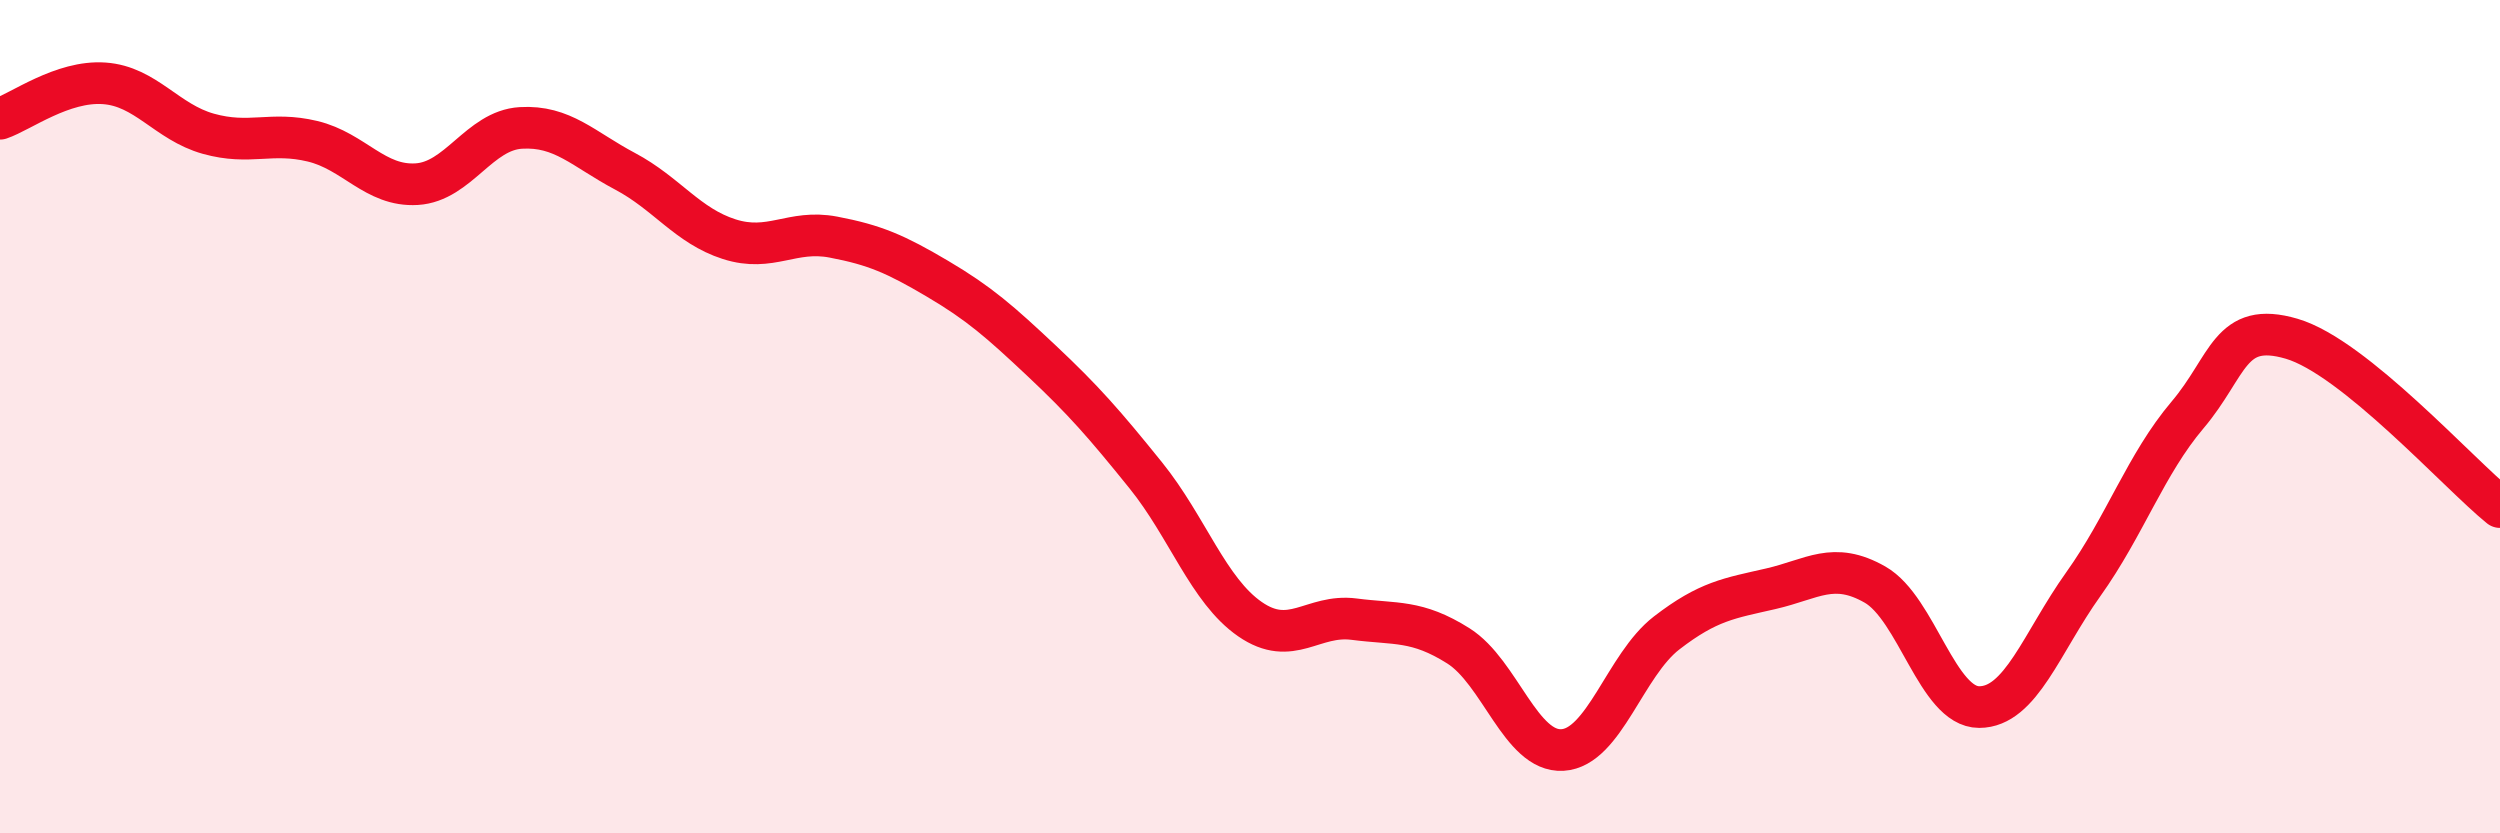
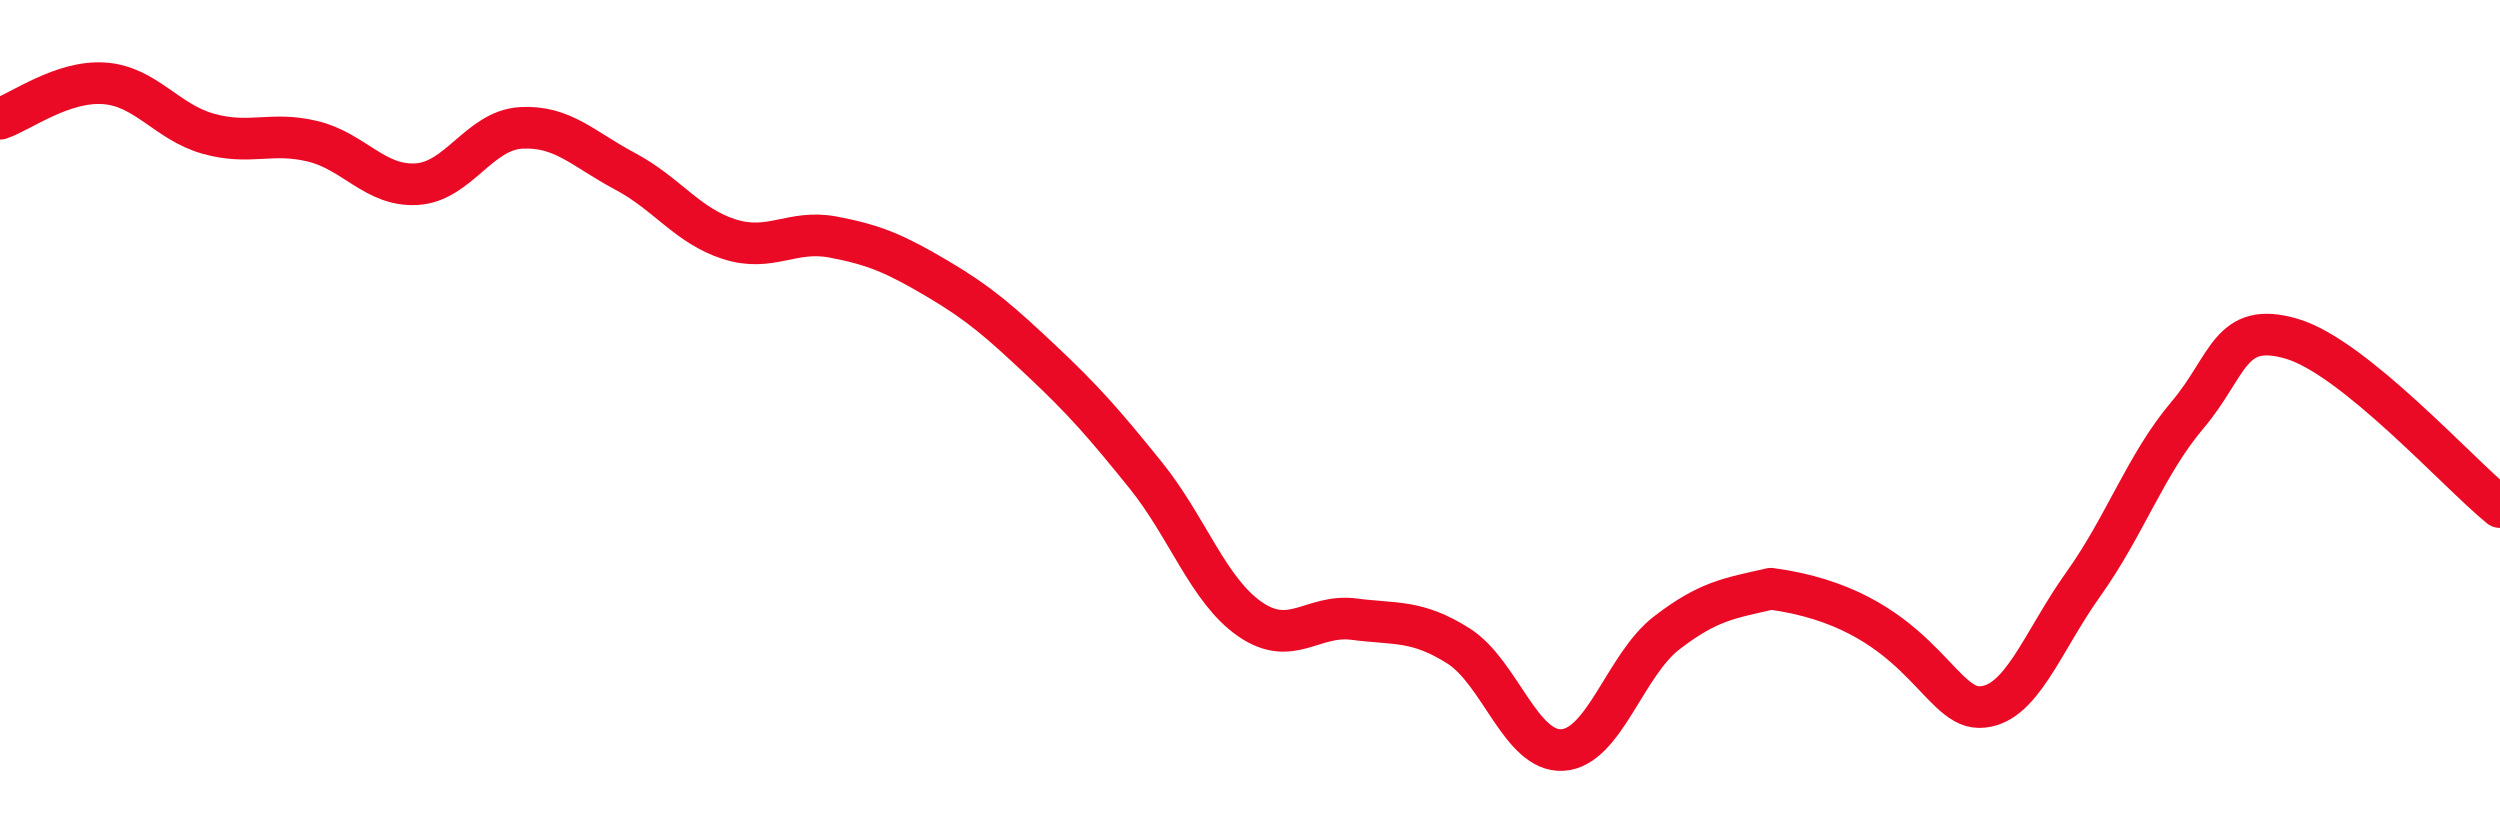
<svg xmlns="http://www.w3.org/2000/svg" width="60" height="20" viewBox="0 0 60 20">
-   <path d="M 0,2.85 C 0.5,2.68 1.5,1.93 2.5,2 C 3.5,2.07 4,2.93 5,3.21 C 6,3.49 6.5,3.15 7.5,3.39 C 8.5,3.63 9,4.48 10,4.42 C 11,4.36 11.5,3.13 12.5,3.07 C 13.5,3.01 14,3.58 15,4.11 C 16,4.64 16.5,5.42 17.5,5.74 C 18.5,6.06 19,5.5 20,5.69 C 21,5.88 21.5,6.1 22.5,6.69 C 23.5,7.28 24,7.72 25,8.66 C 26,9.6 26.5,10.17 27.5,11.41 C 28.5,12.65 29,14.17 30,14.86 C 31,15.55 31.5,14.73 32.5,14.86 C 33.5,14.99 34,14.87 35,15.5 C 36,16.13 36.5,18.06 37.5,18 C 38.5,17.94 39,15.96 40,15.19 C 41,14.42 41.5,14.36 42.5,14.13 C 43.5,13.9 44,13.46 45,14.03 C 46,14.6 46.5,16.97 47.5,16.97 C 48.5,16.97 49,15.42 50,14.02 C 51,12.62 51.5,11.14 52.5,9.96 C 53.5,8.78 53.5,7.69 55,8.13 C 56.5,8.57 59,11.36 60,12.17L60 20L0 20Z" fill="#EB0A25" opacity="0.1" stroke-linecap="round" stroke-linejoin="round" />
-   <path d="M 0,2.85 C 0.5,2.68 1.5,1.93 2.5,2 C 3.5,2.07 4,2.93 5,3.21 C 6,3.49 6.5,3.15 7.5,3.39 C 8.5,3.63 9,4.48 10,4.42 C 11,4.36 11.5,3.13 12.5,3.07 C 13.5,3.01 14,3.58 15,4.11 C 16,4.64 16.5,5.42 17.5,5.74 C 18.5,6.06 19,5.5 20,5.69 C 21,5.88 21.5,6.1 22.5,6.69 C 23.5,7.28 24,7.72 25,8.66 C 26,9.6 26.5,10.17 27.5,11.41 C 28.5,12.65 29,14.17 30,14.86 C 31,15.55 31.5,14.73 32.5,14.86 C 33.5,14.99 34,14.87 35,15.5 C 36,16.13 36.5,18.06 37.5,18 C 38.5,17.94 39,15.96 40,15.19 C 41,14.42 41.5,14.36 42.5,14.13 C 43.5,13.9 44,13.46 45,14.03 C 46,14.6 46.5,16.97 47.5,16.97 C 48.5,16.97 49,15.42 50,14.02 C 51,12.62 51.5,11.14 52.5,9.96 C 53.5,8.78 53.5,7.69 55,8.13 C 56.5,8.57 59,11.36 60,12.17" stroke="#EB0A25" stroke-width="1" fill="none" stroke-linecap="round" stroke-linejoin="round" />
+   <path d="M 0,2.85 C 0.5,2.68 1.5,1.93 2.5,2 C 3.5,2.07 4,2.93 5,3.21 C 6,3.49 6.5,3.15 7.5,3.39 C 8.5,3.63 9,4.48 10,4.42 C 11,4.36 11.5,3.13 12.5,3.07 C 13.5,3.01 14,3.58 15,4.11 C 16,4.64 16.5,5.42 17.5,5.74 C 18.5,6.06 19,5.5 20,5.69 C 21,5.88 21.5,6.1 22.5,6.69 C 23.5,7.28 24,7.72 25,8.66 C 26,9.6 26.5,10.17 27.5,11.41 C 28.5,12.65 29,14.17 30,14.86 C 31,15.55 31.5,14.73 32.5,14.86 C 33.5,14.99 34,14.87 35,15.5 C 36,16.13 36.5,18.06 37.5,18 C 38.5,17.94 39,15.96 40,15.19 C 41,14.42 41.5,14.36 42.5,14.13 C 46,14.6 46.5,16.97 47.5,16.97 C 48.5,16.97 49,15.42 50,14.02 C 51,12.62 51.5,11.14 52.5,9.96 C 53.5,8.78 53.5,7.69 55,8.13 C 56.5,8.57 59,11.36 60,12.17" stroke="#EB0A25" stroke-width="1" fill="none" stroke-linecap="round" stroke-linejoin="round" />
</svg>